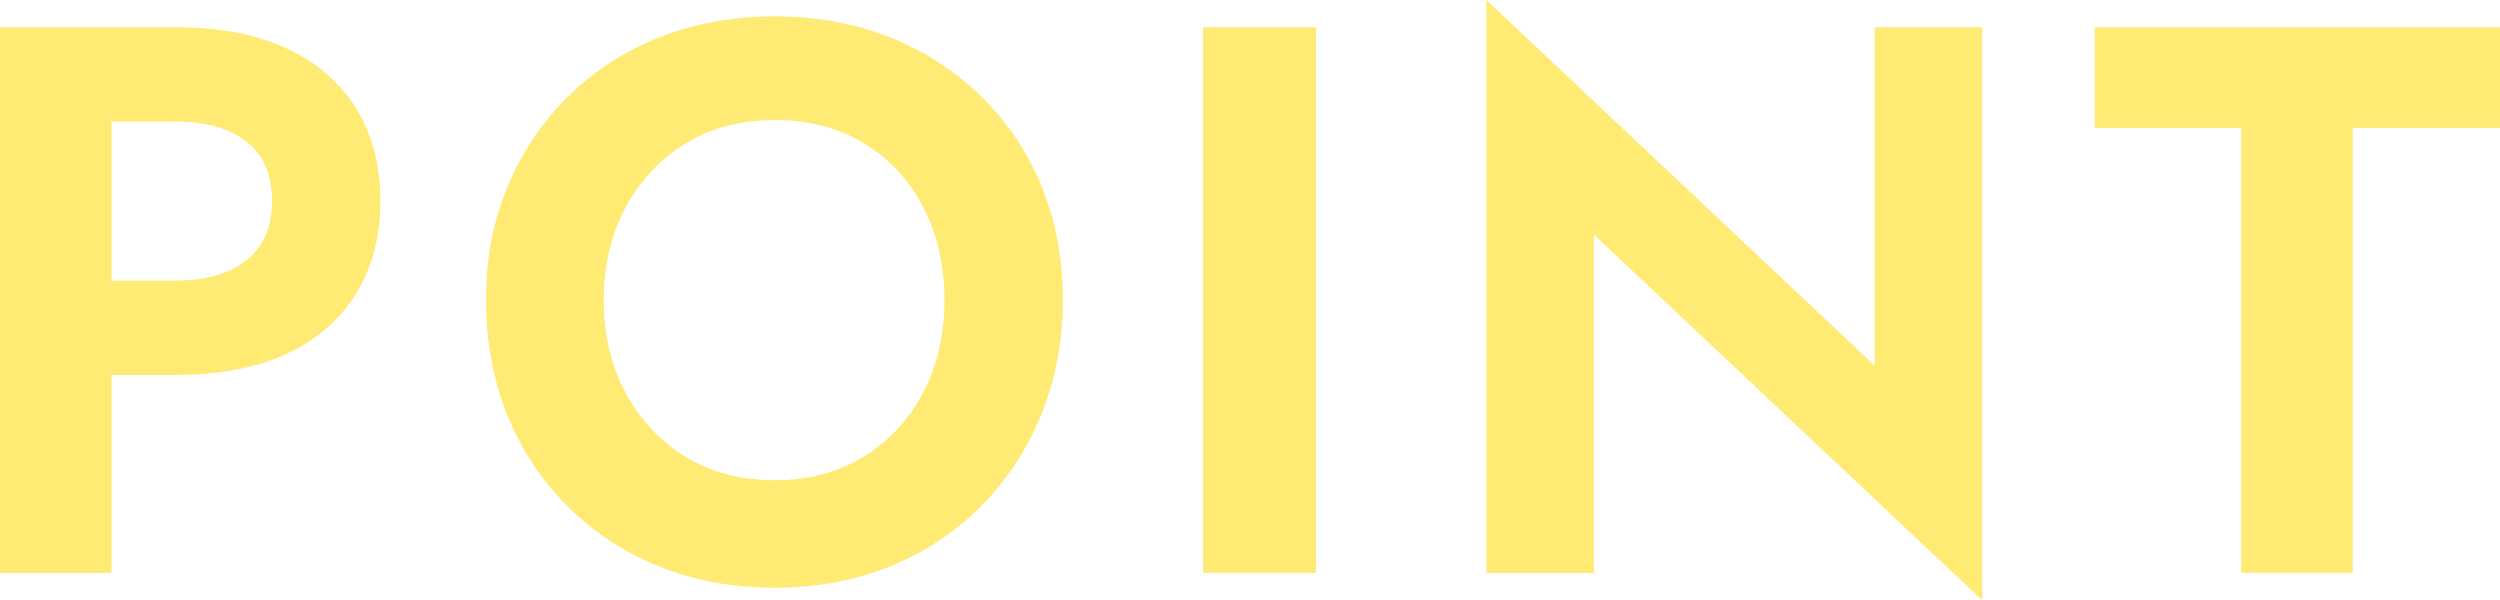
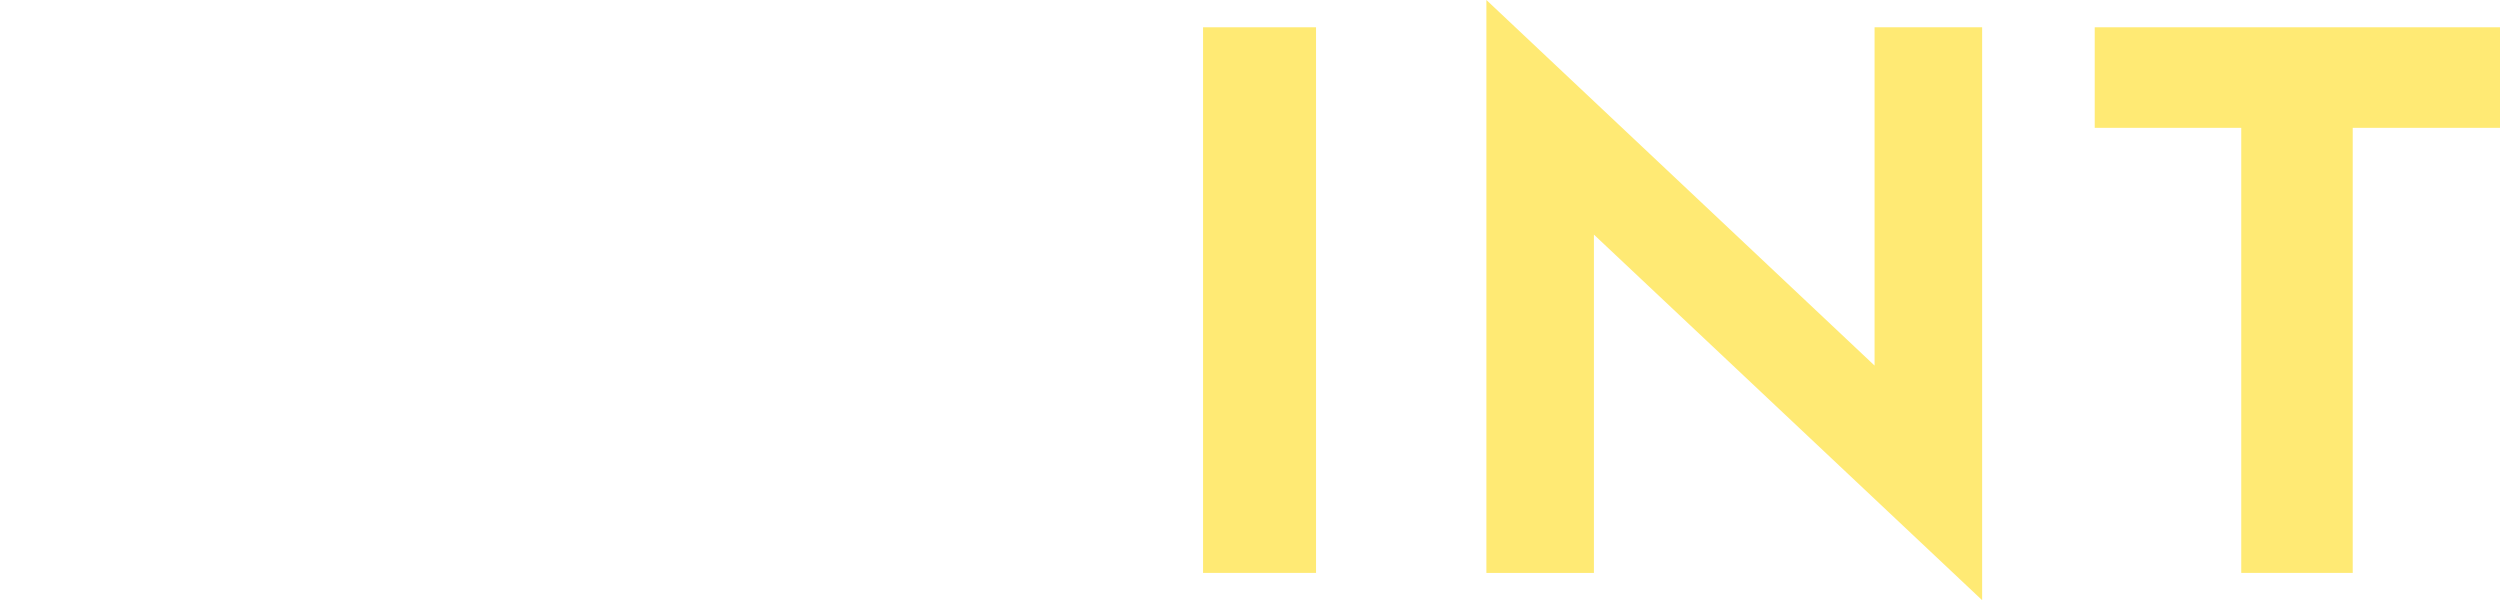
<svg xmlns="http://www.w3.org/2000/svg" id="uuid-a66d7c52-8e0b-4a53-9de1-09d0f53e4d3b" width="57.732" height="13.86" viewBox="0 0 57.732 13.86">
  <defs>
    <style>.uuid-c4e0372f-4733-4be1-8067-0bbcd9896d71{fill:#ffea74;}</style>
  </defs>
  <g id="uuid-1ac357af-eea1-4b87-9fa6-71d0b34d88a1">
-     <path class="uuid-c4e0372f-4733-4be1-8067-0bbcd9896d71" d="M2.574.63v12.6H0V.63h2.574ZM1.565.63h2.502c.996,0,1.846.162,2.548.486.701.324,1.238.786,1.61,1.386s.559,1.314.559,2.142c0,.816-.186,1.527-.559,2.133-.372.606-.909,1.071-1.61,1.395-.702.324-1.552.486-2.548.486H1.565v-2.178h2.502c.685,0,1.225-.156,1.62-.468.397-.312.595-.768.595-1.368,0-.612-.198-1.071-.595-1.377-.396-.306-.935-.459-1.62-.459H1.565V.63Z" />
-     <path class="uuid-c4e0372f-4733-4be1-8067-0bbcd9896d71" d="M11.729,4.293c.336-.798.804-1.491,1.403-2.079.601-.587,1.306-1.04,2.115-1.359.81-.318,1.69-.477,2.637-.477.96,0,1.843.159,2.647.477.804.318,1.509.771,2.115,1.359.606.588,1.073,1.281,1.403,2.079.33.798.495,1.677.495,2.637,0,.948-.165,1.827-.495,2.637-.33.81-.792,1.515-1.386,2.115s-1.296,1.065-2.106,1.395c-.81.33-1.701.495-2.674.495-.972,0-1.862-.165-2.673-.495-.81-.33-1.515-.794-2.115-1.395-.6-.6-1.062-1.305-1.386-2.115-.324-.81-.485-1.688-.485-2.637,0-.96.167-1.839.504-2.637ZM14.447,9.072c.336.624.798,1.116,1.386,1.477.588.359,1.272.54,2.052.54s1.464-.18,2.053-.54c.588-.36,1.047-.853,1.377-1.477.33-.624.495-1.338.495-2.142s-.162-1.518-.486-2.142-.78-1.116-1.368-1.476c-.588-.36-1.278-.54-2.07-.54-.78,0-1.464.18-2.052.54-.588.36-1.05.852-1.386,1.476s-.504,1.338-.504,2.142.168,1.518.504,2.142Z" />
    <path class="uuid-c4e0372f-4733-4be1-8067-0bbcd9896d71" d="M30.391.63v12.6h-2.609V.63h2.609Z" />
    <path class="uuid-c4e0372f-4733-4be1-8067-0bbcd9896d71" d="M45.773.63v13.23l-8.965-8.442v7.812h-2.483V0l8.964,8.442V.63h2.484Z" />
    <path class="uuid-c4e0372f-4733-4be1-8067-0bbcd9896d71" d="M48.373.63h9.359v2.322h-3.401v10.278h-2.574V2.952h-3.384V.63Z" />
  </g>
</svg>